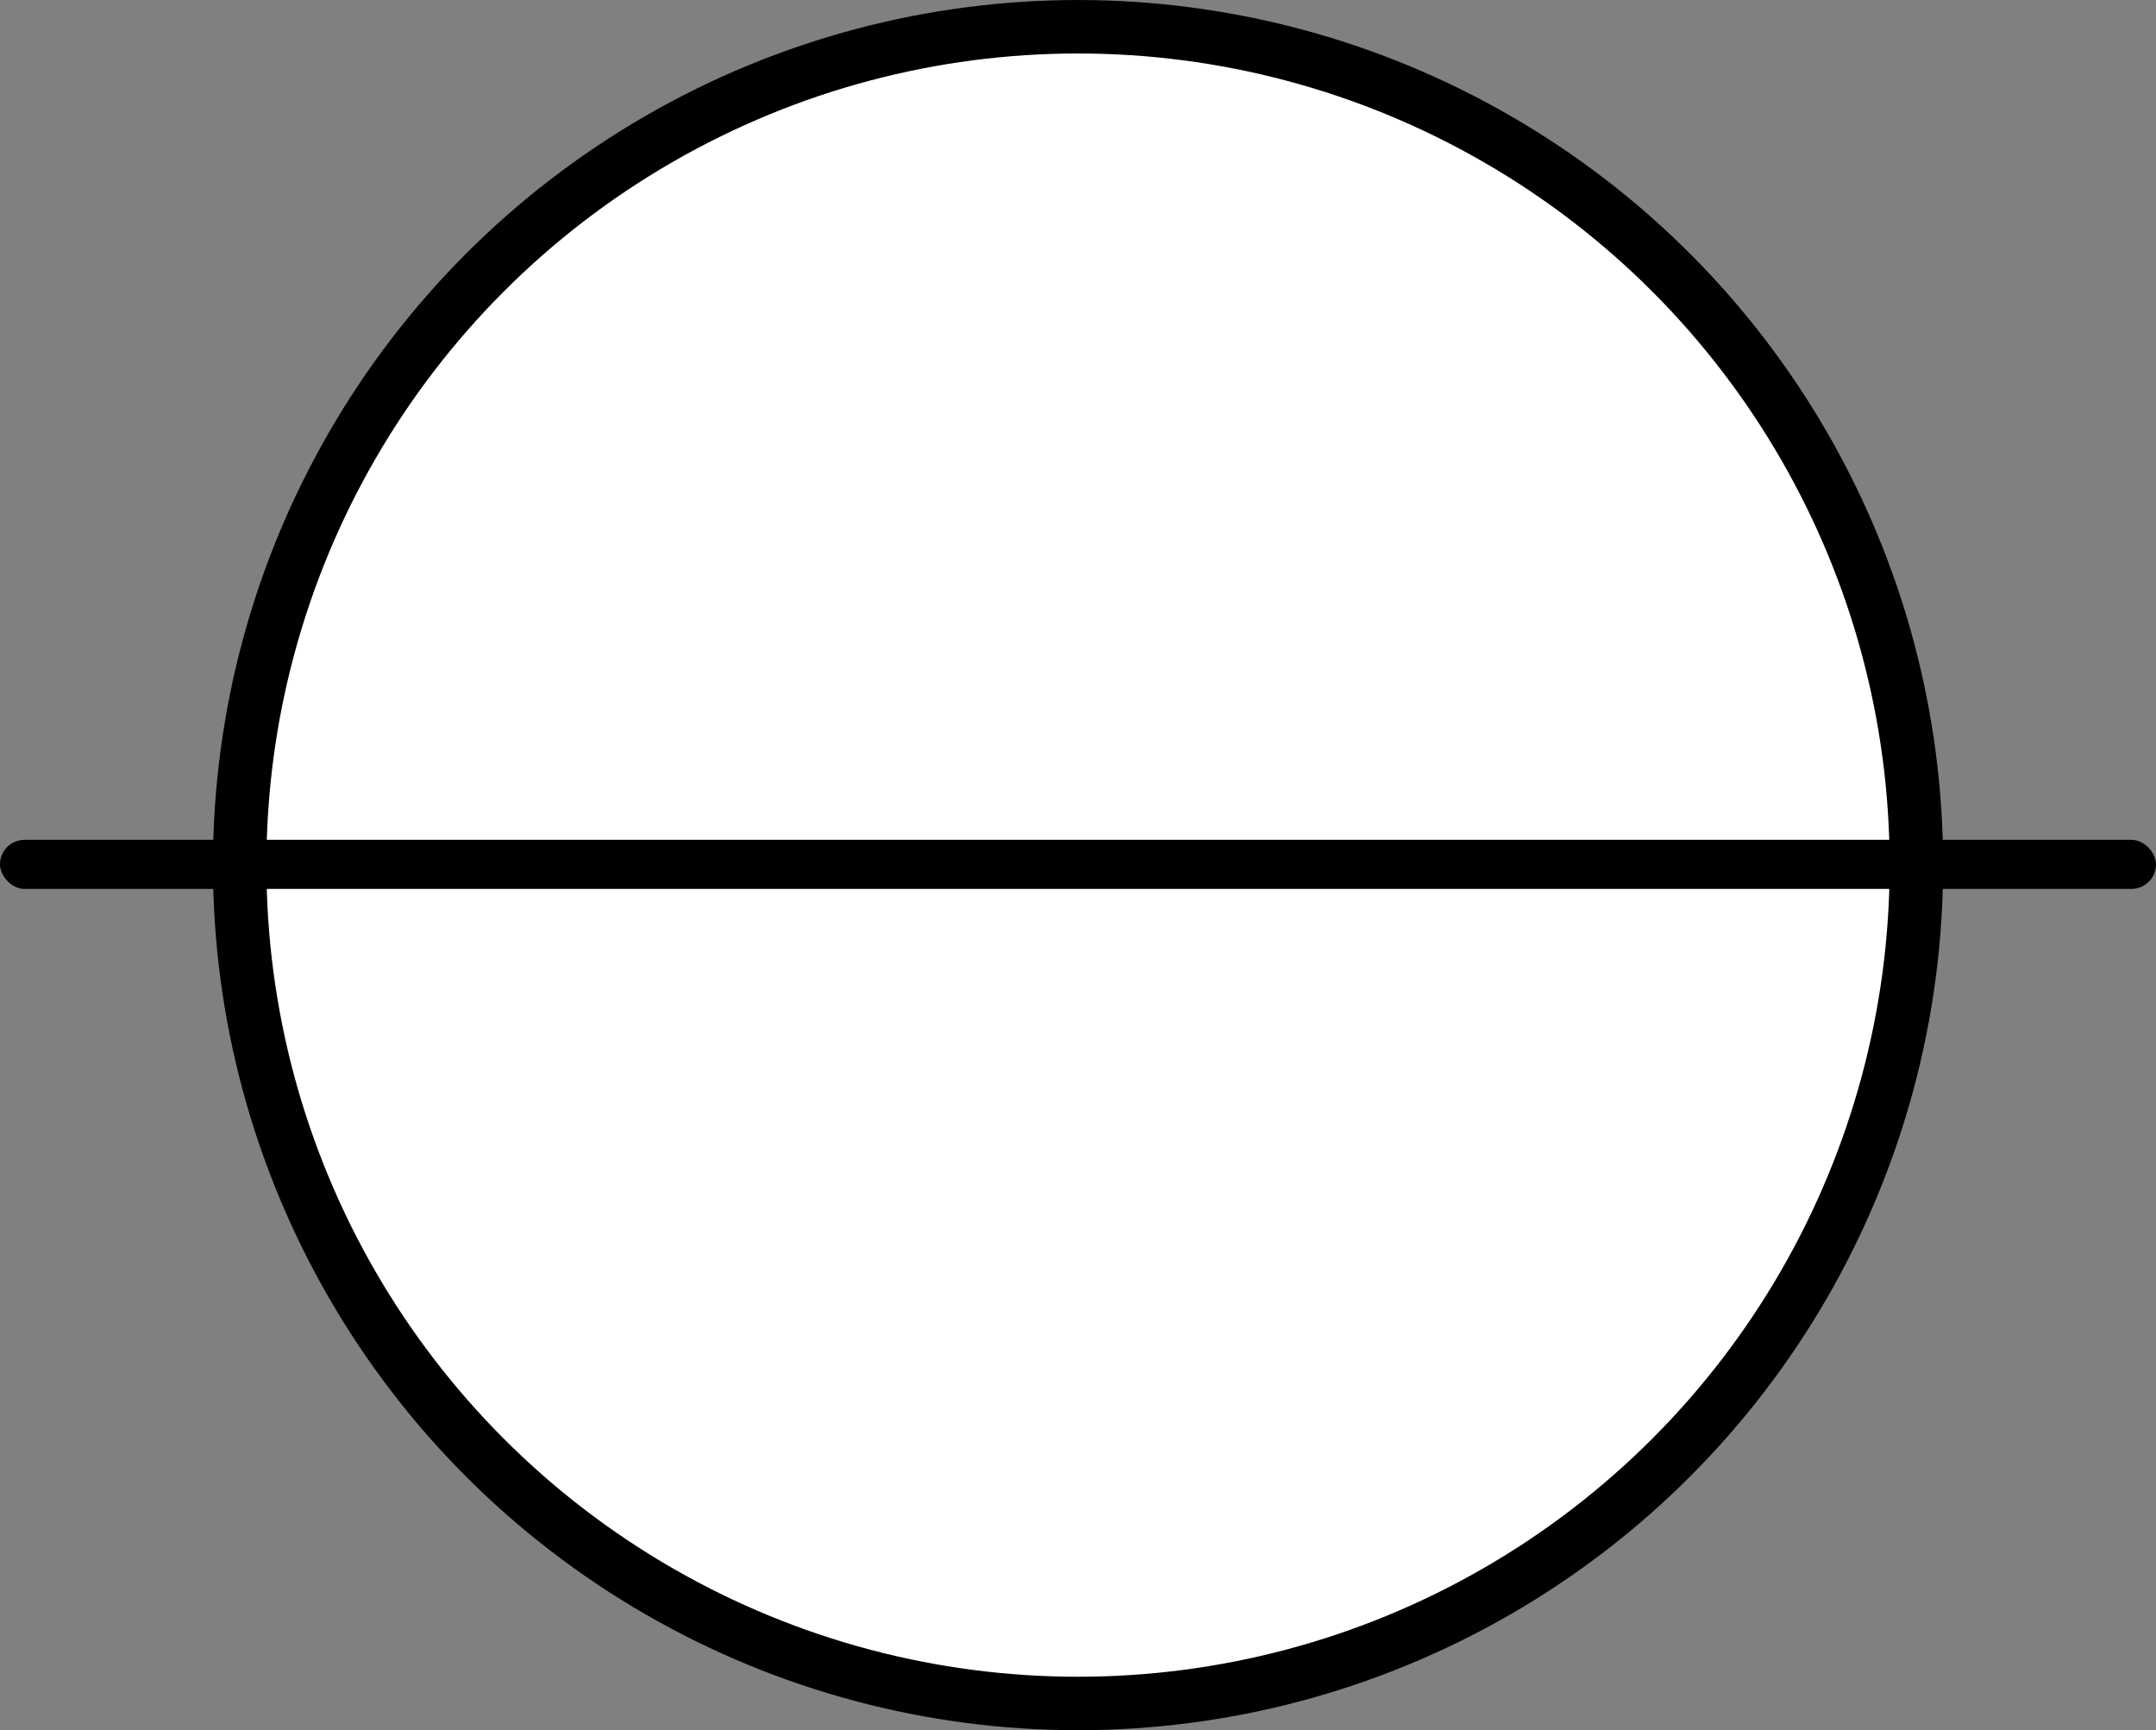
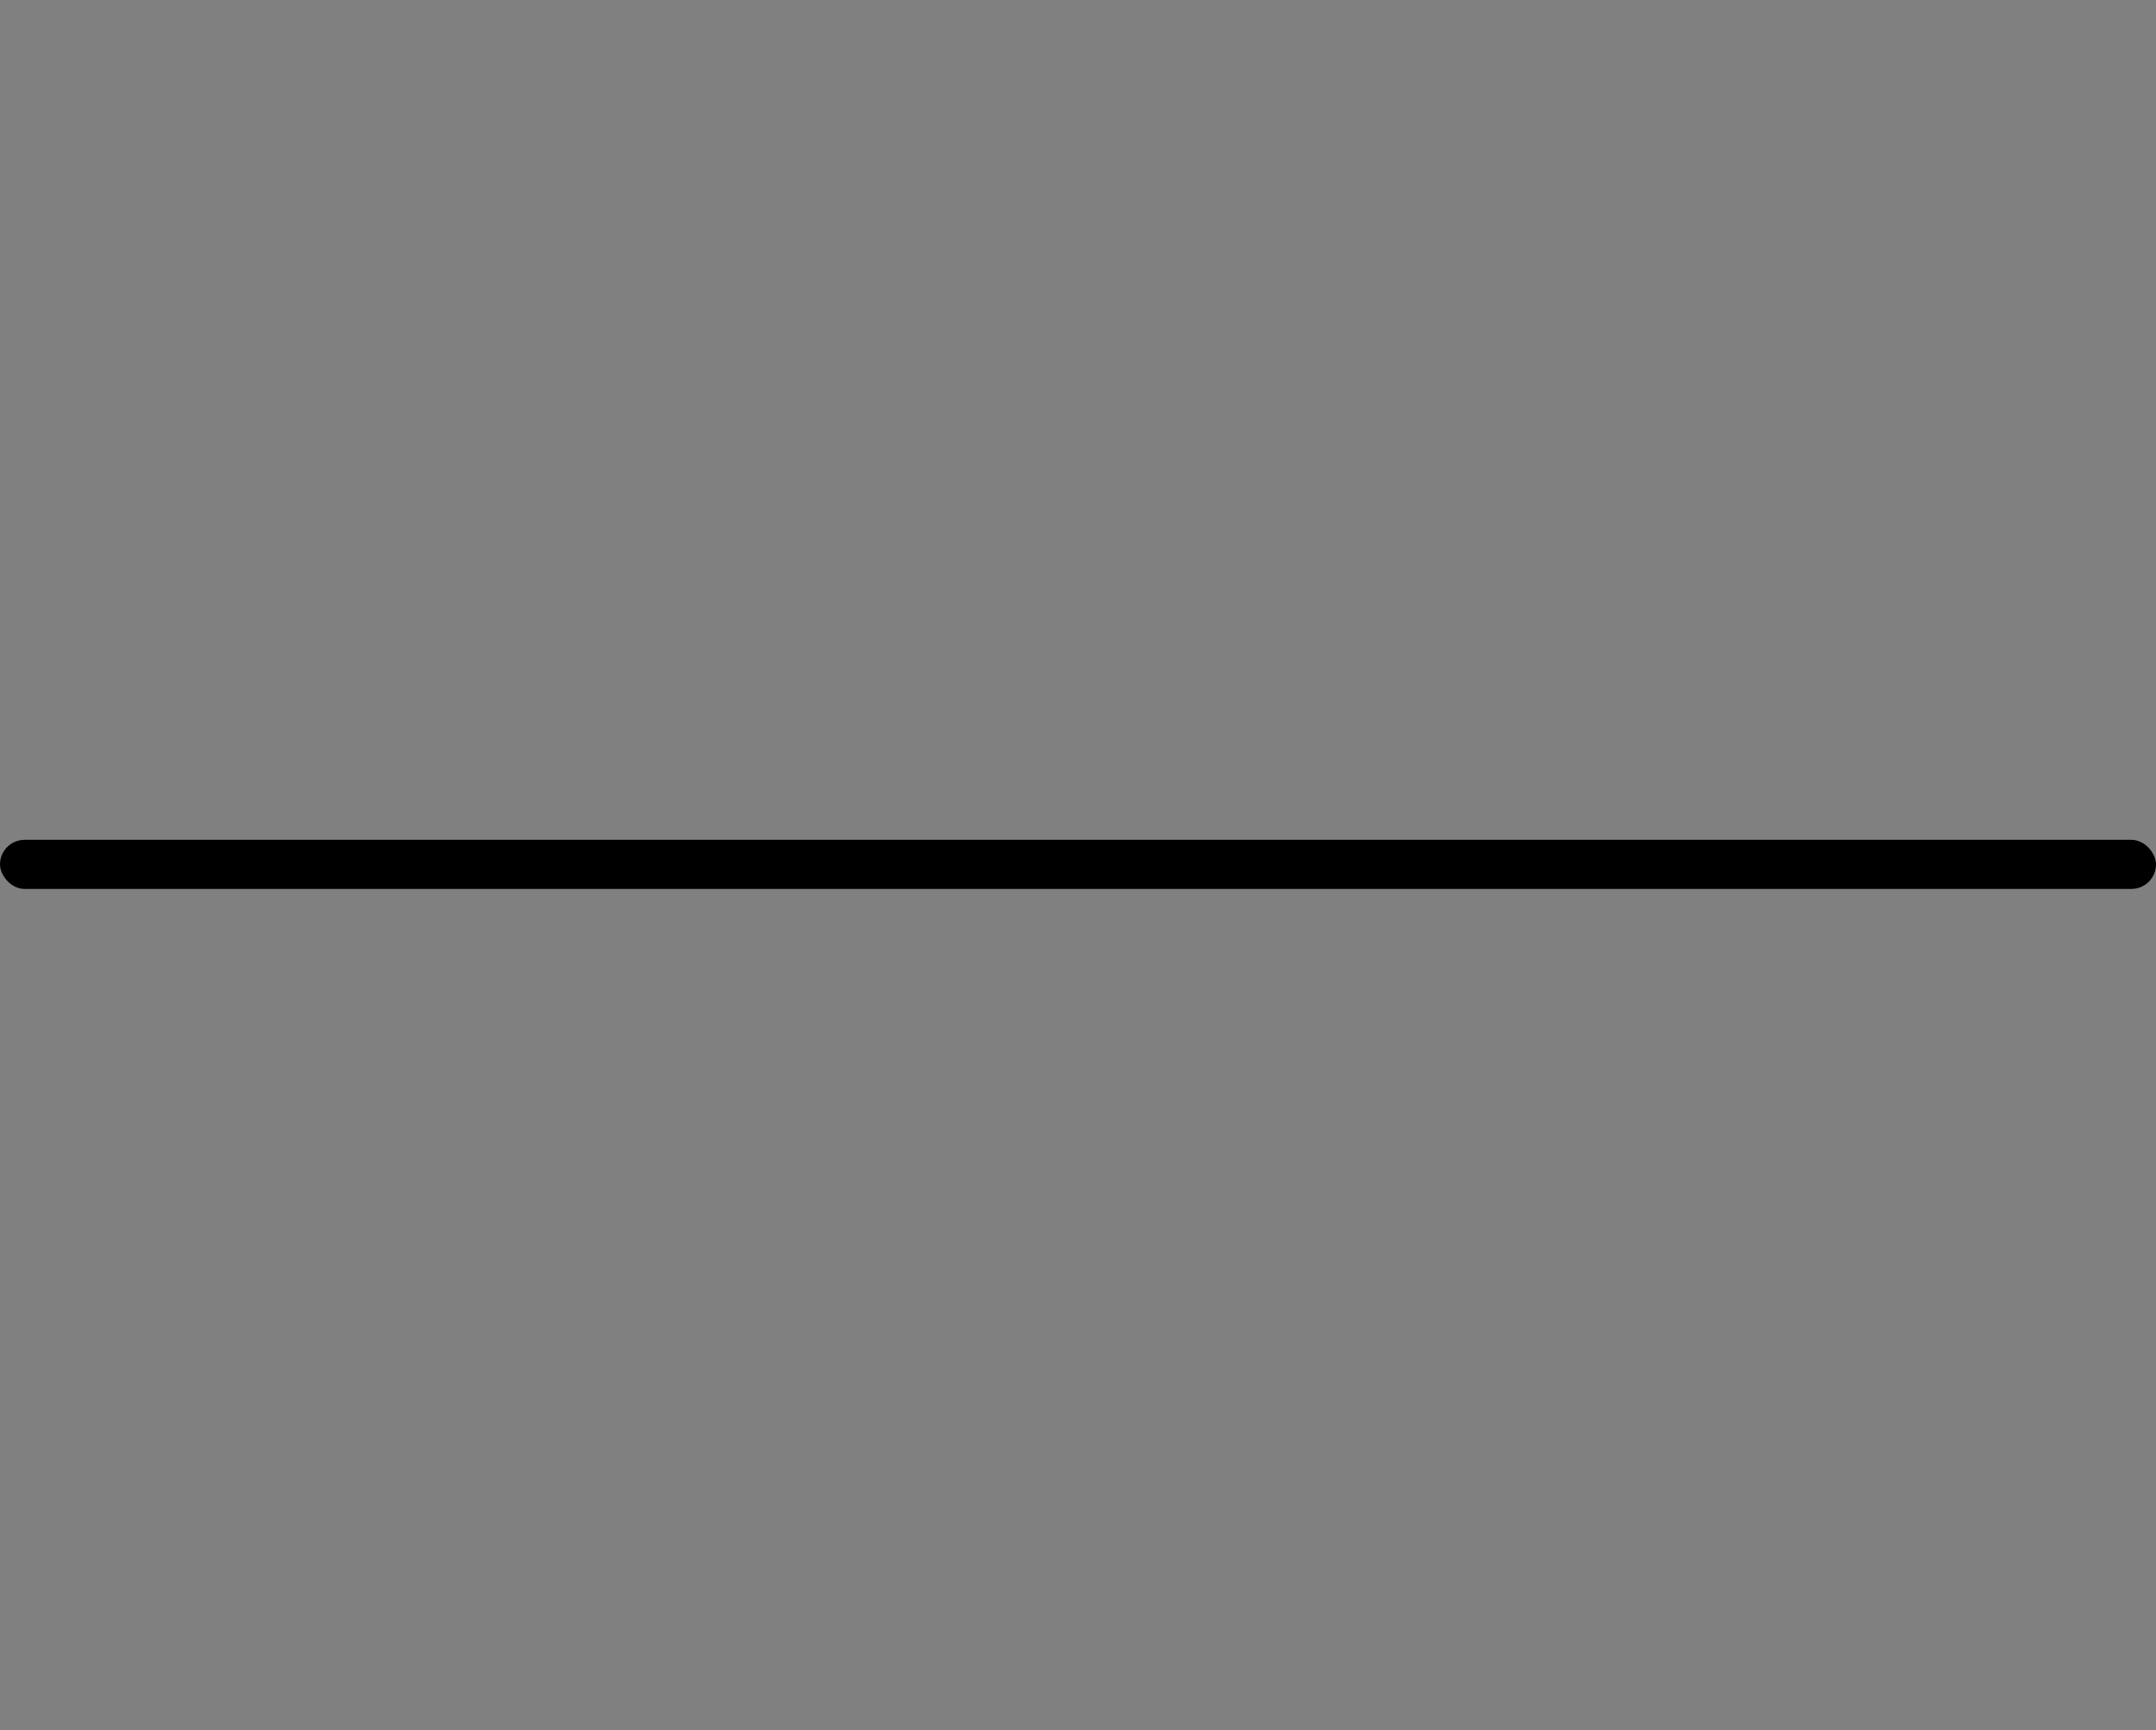
<svg xmlns="http://www.w3.org/2000/svg" xmlns:ns1="http://www.inkscape.org/namespaces/inkscape" xmlns:ns2="http://sodipodi.sourceforge.net/DTD/sodipodi-0.dtd" width="120.981mm" height="97.087mm" viewBox="0 0 120.981 97.087" version="1.1" id="svg1" ns1:version="1.3.2 (091e20e, 2023-11-25)" ns2:docname="logo2.svg">
  <rect x="0" y="0" width="120.981" height="97.087" fill="#808080" stroke="none" />
  <ns2:namedview id="namedview1" pagecolor="#ffffff" bordercolor="#666666" borderopacity="1.0" ns1:showpageshadow="2" ns1:pageopacity="0.0" ns1:pagecheckerboard="0" ns1:deskcolor="#d1d1d1" ns1:document-units="mm" showguides="true" ns1:zoom="1.0398068" ns1:cx="110.11661" ns1:cy="234.17813" ns1:window-width="1512" ns1:window-height="916" ns1:window-x="0" ns1:window-y="38" ns1:window-maximized="1" ns1:current-layer="layer1">
    <ns2:guide position="60.491,299.471" orientation="1,0" id="guide3" ns1:locked="false" />
    <ns2:guide position="123.352,248.496" orientation="0,-1" id="guide4" ns1:locked="false" />
  </ns2:namedview>
  <defs id="defs1" />
  <g ns1:label="Layer 1" ns1:groupmode="layer" id="layer1" transform="translate(-43.182,-51.563)">
    <g id="g4">
-       <circle style="fill:#ffffff;fill-opacity:1;stroke:#000000;stroke-width:3;stroke-linecap:round;stroke-linejoin:round;stroke-dasharray:none" id="path1" cx="103.674" cy="100.107" r="47.043" />
      <rect style="fill:#000000;fill-opacity:1;stroke:none;stroke-width:2.652;stroke-linecap:round;stroke-linejoin:round;stroke-dasharray:none" id="rect2" width="120.981" height="2.754" x="43.182" y="98.689" ry="1.377" />
    </g>
  </g>
</svg>